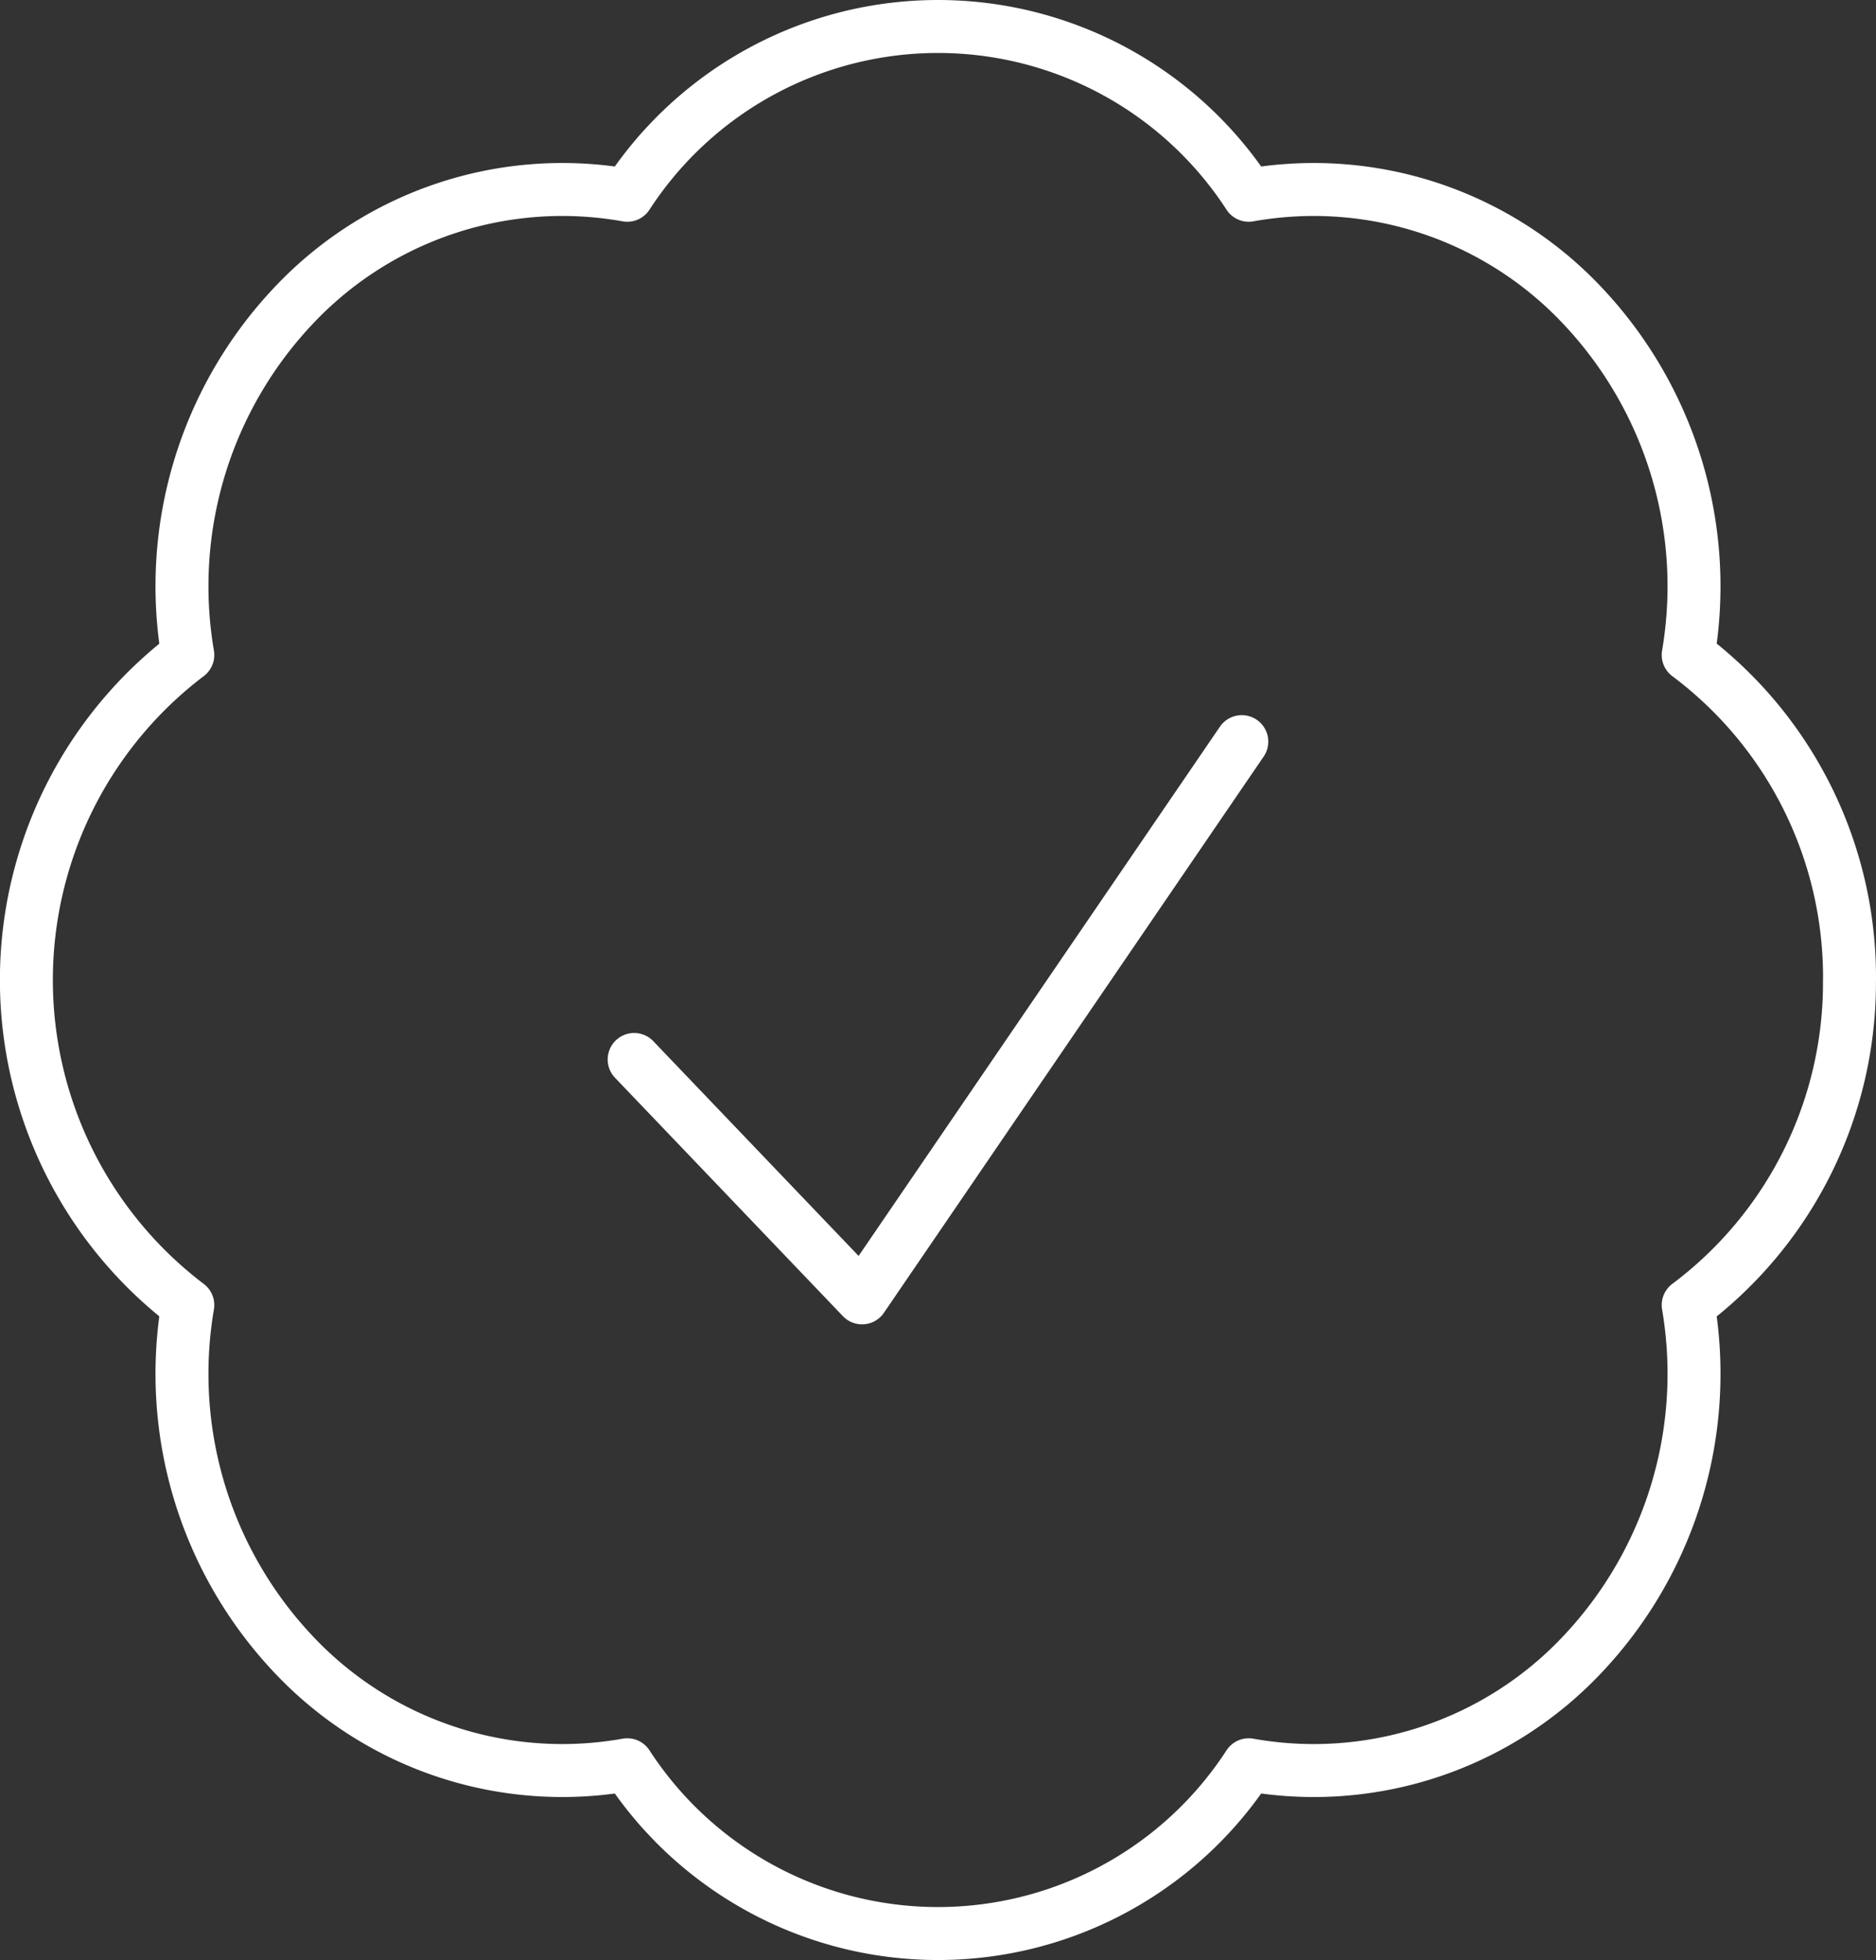
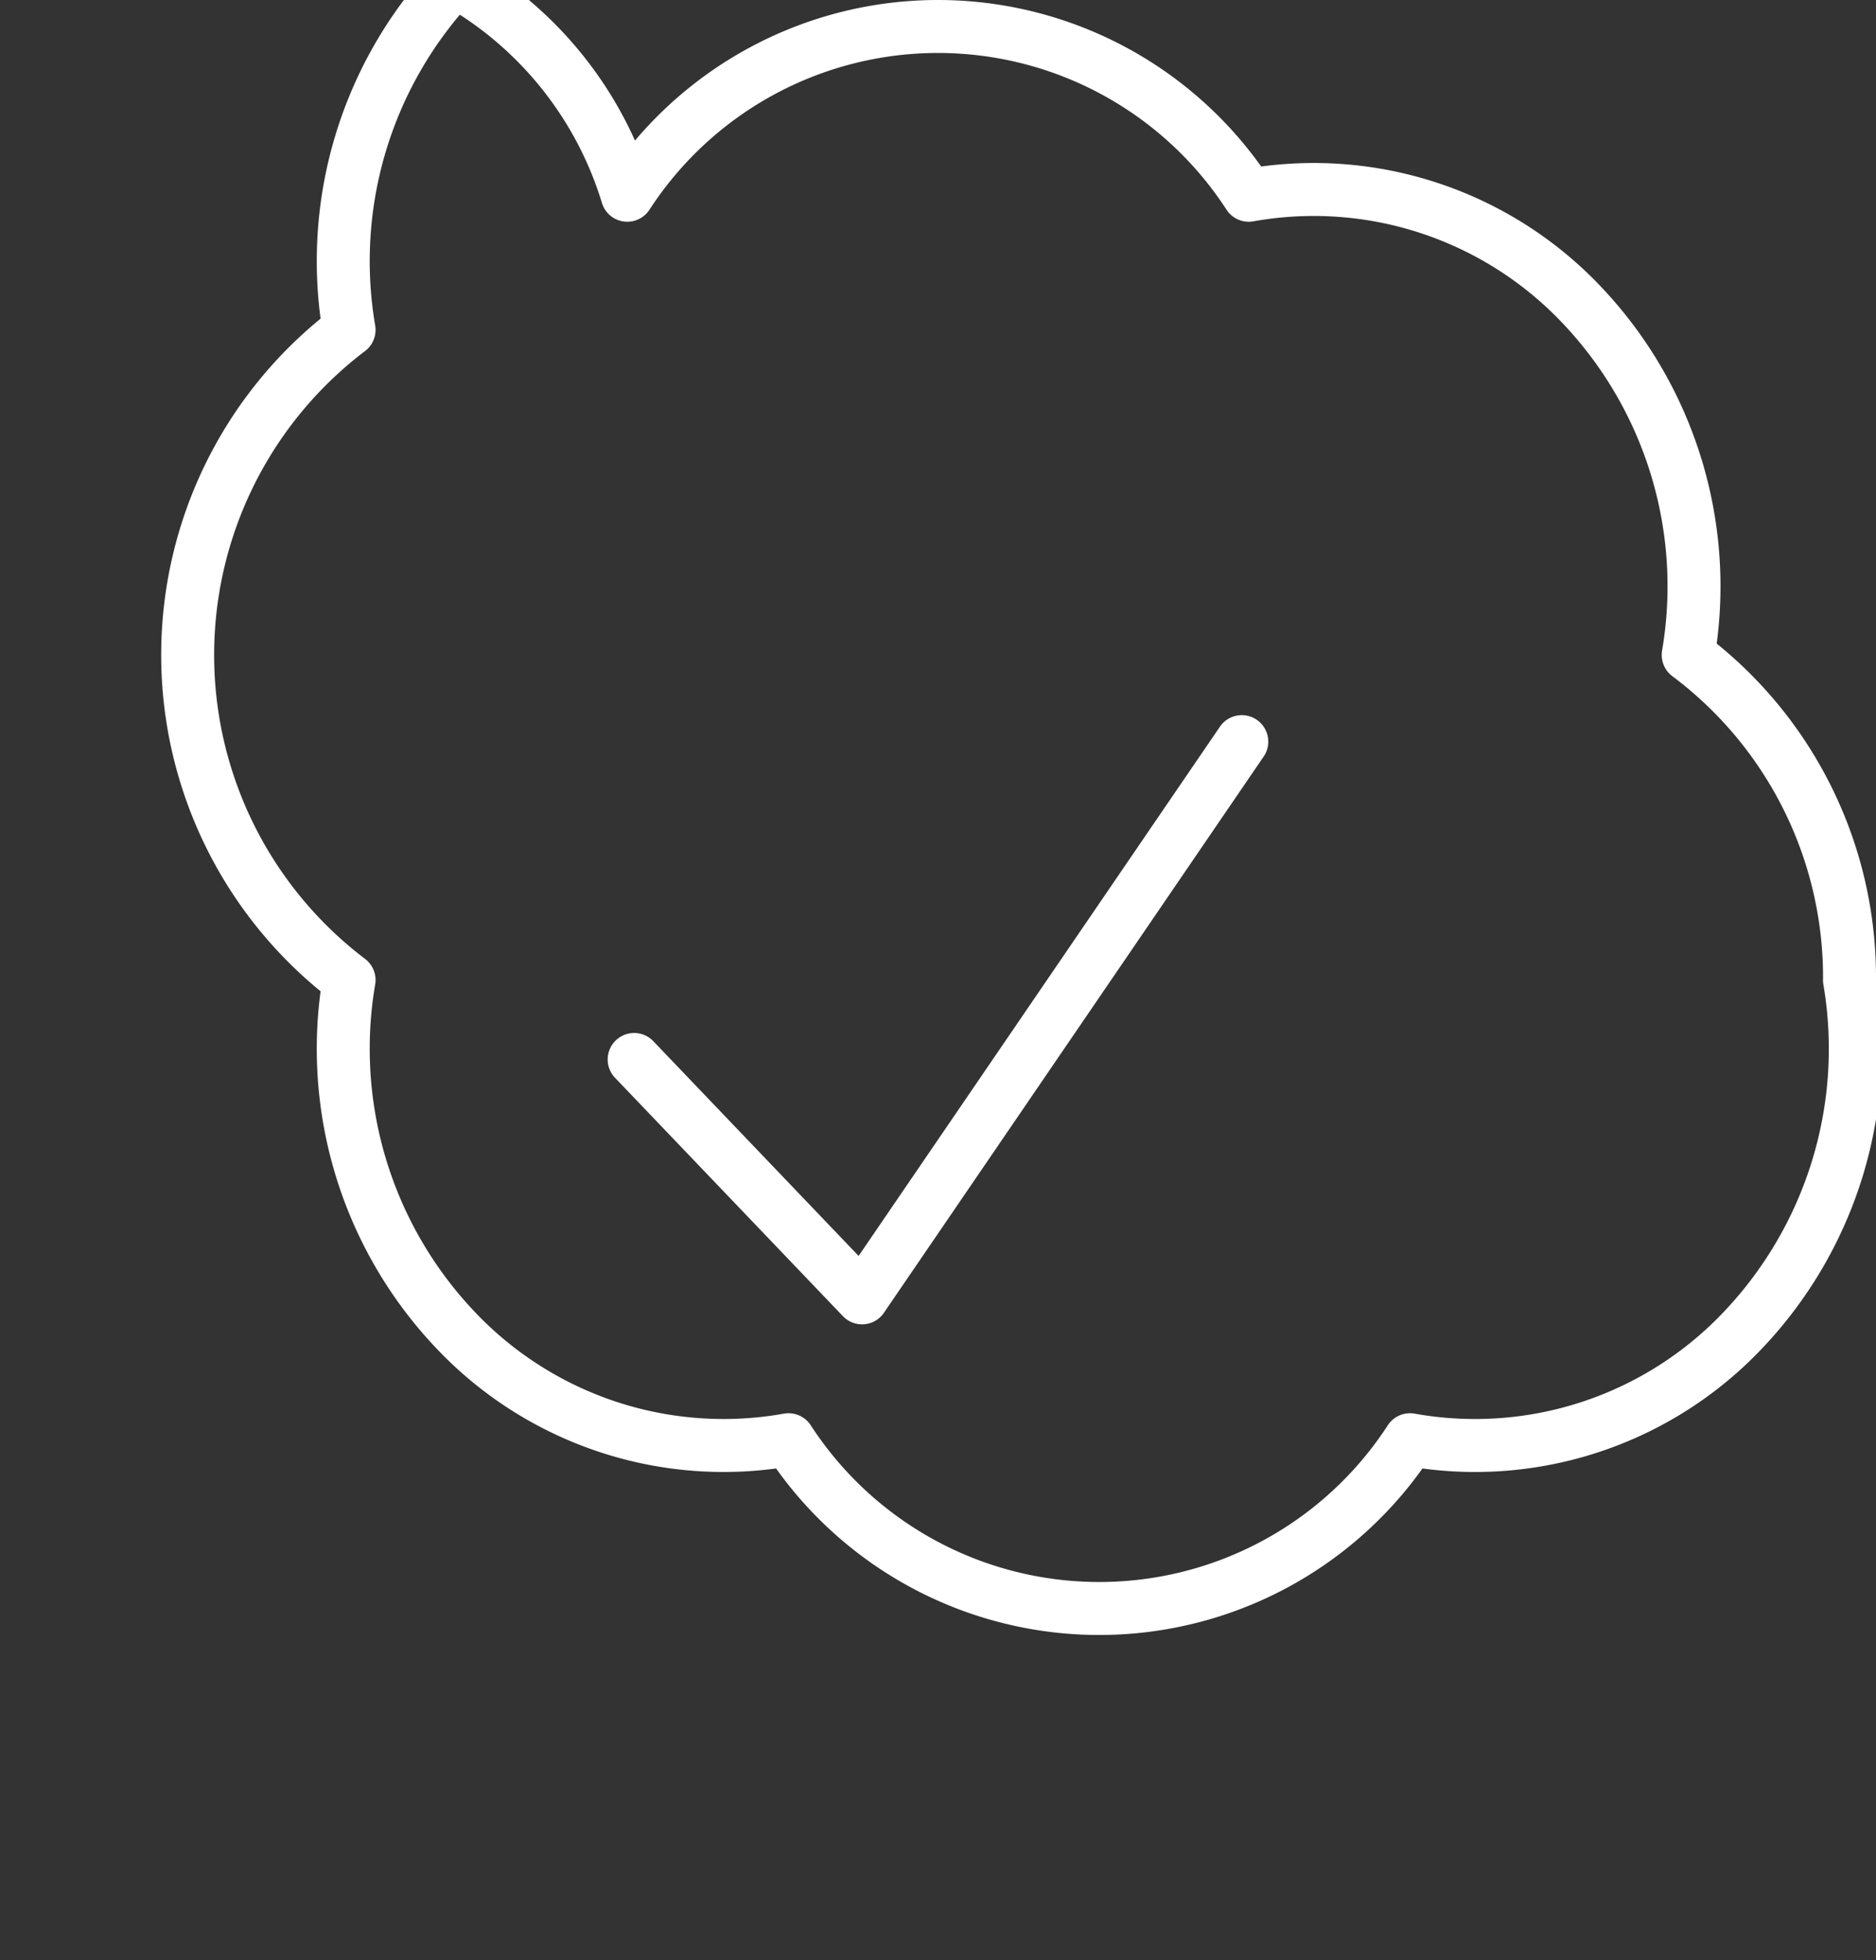
<svg xmlns="http://www.w3.org/2000/svg" width="70.853" height="74" viewBox="0 0 70.853 74">
  <rect x="0" y="0" width="70.853" height="74" fill="#333333" stroke="none" />
-   <path d="M25.951,42l8.607,9L48.9,30m22.951,9A15.2,15.2,0,0,1,65.76,51.272a15.419,15.419,0,0,1-3.99,13.184,13.933,13.933,0,0,1-12.608,4.172,13.993,13.993,0,0,1-23.471,0,13.937,13.937,0,0,1-12.608-4.172,15.419,15.419,0,0,1-3.99-13.184,15.4,15.4,0,0,1,0-24.544,15.419,15.419,0,0,1,3.99-13.184A13.937,13.937,0,0,1,25.691,9.372a13.993,13.993,0,0,1,23.471,0A13.937,13.937,0,0,1,61.77,13.544a15.424,15.424,0,0,1,3.99,13.184A15.2,15.2,0,0,1,71.853,39Z" transform="translate(-2 -2)" fill="none" stroke="#fff" stroke-linecap="round" stroke-linejoin="round" stroke-width="2" />
+   <path d="M25.951,42l8.607,9L48.9,30m22.951,9a15.419,15.419,0,0,1-3.99,13.184,13.933,13.933,0,0,1-12.608,4.172,13.993,13.993,0,0,1-23.471,0,13.937,13.937,0,0,1-12.608-4.172,15.419,15.419,0,0,1-3.99-13.184,15.4,15.4,0,0,1,0-24.544,15.419,15.419,0,0,1,3.99-13.184A13.937,13.937,0,0,1,25.691,9.372a13.993,13.993,0,0,1,23.471,0A13.937,13.937,0,0,1,61.77,13.544a15.424,15.424,0,0,1,3.99,13.184A15.2,15.2,0,0,1,71.853,39Z" transform="translate(-2 -2)" fill="none" stroke="#fff" stroke-linecap="round" stroke-linejoin="round" stroke-width="2" />
</svg>